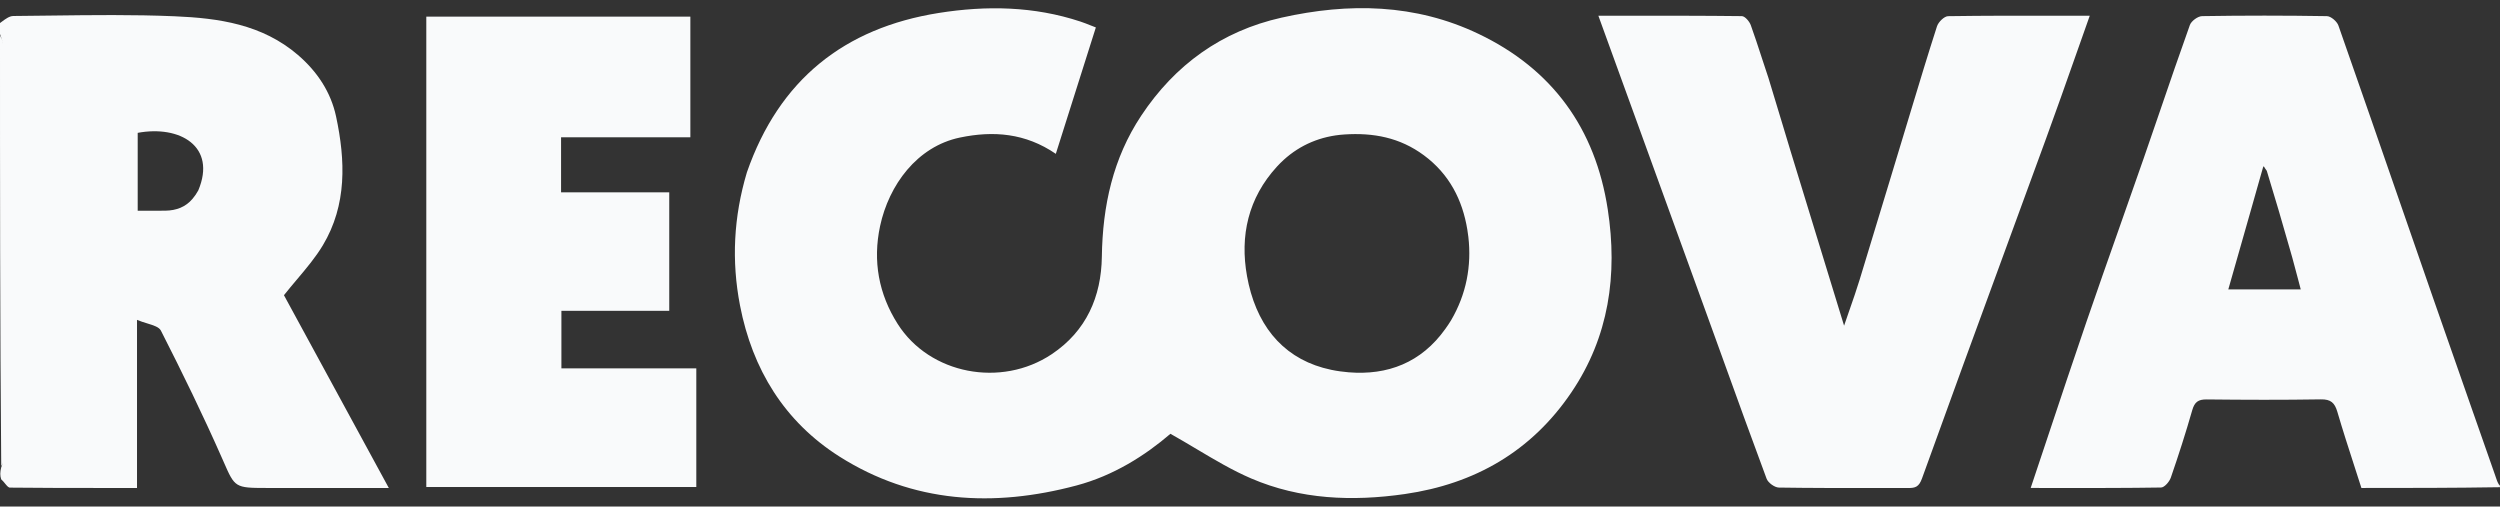
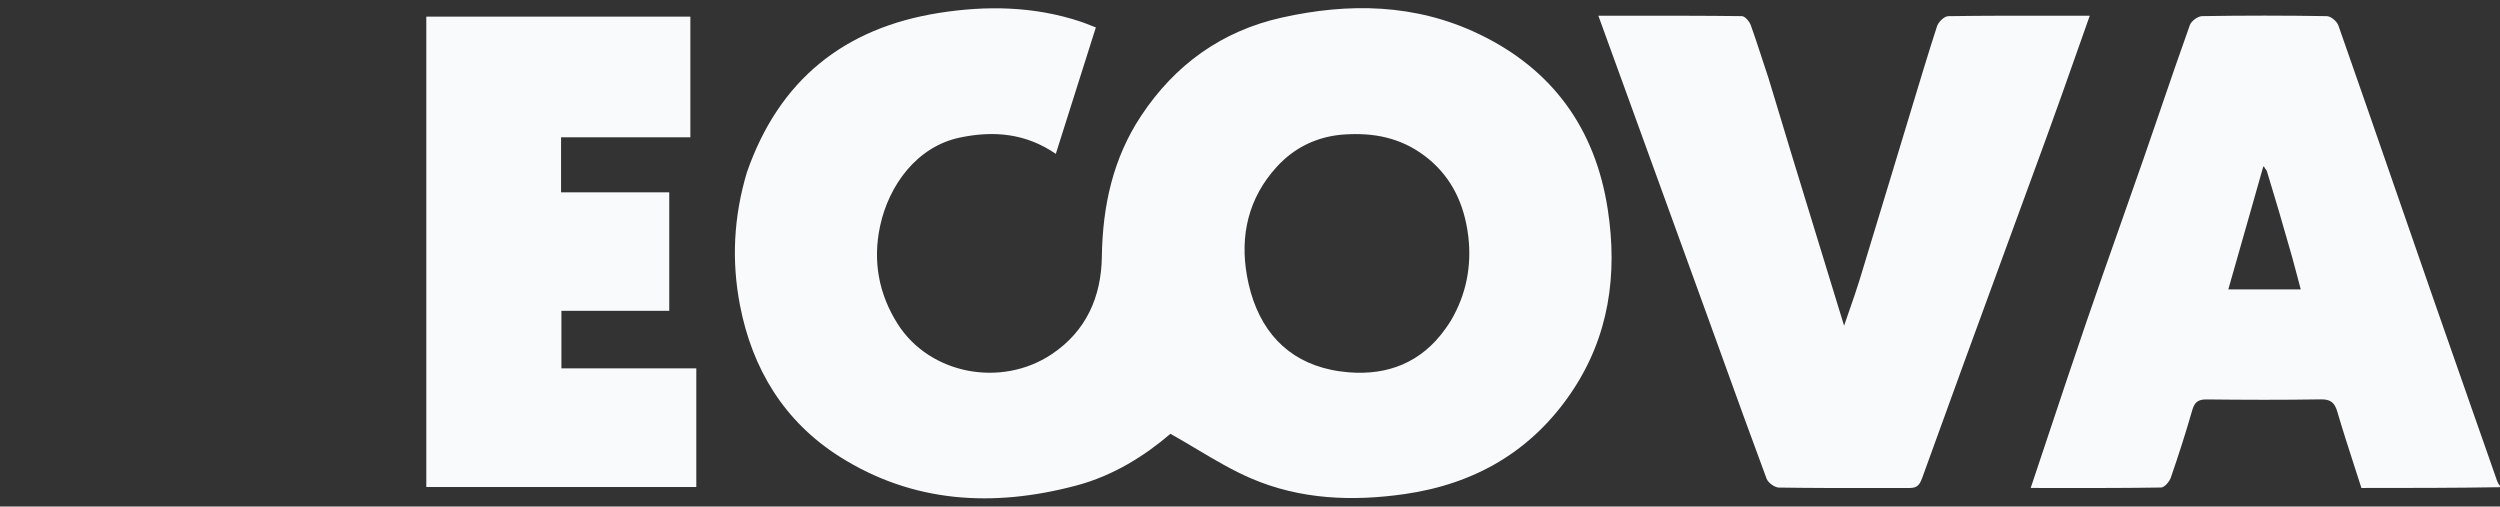
<svg xmlns="http://www.w3.org/2000/svg" width="153" height="31" viewBox="0 0 153 31" fill="none">
  <rect x="0" y="0" width="153" height="31" fill="#333333" stroke="none" />
  <path fill-rule="evenodd" clip-rule="evenodd" d="M45.71 10.547C47.684 4.872 51.68 1.708 57.459 0.792C60.361 0.332 63.28 0.378 66.12 1.319C66.329 1.388 66.534 1.469 66.749 1.555C66.852 1.595 66.957 1.637 67.066 1.679L64.616 9.415C62.76 8.145 60.798 7.99 58.747 8.418C56.118 8.968 54.398 11.329 53.861 13.836C53.403 15.978 53.779 18.001 54.939 19.827C56.898 22.911 61.273 23.741 64.364 21.678C66.488 20.26 67.398 18.15 67.433 15.716C67.478 12.602 68.111 9.692 69.839 7.085C71.908 3.964 74.766 1.9 78.435 1.079C82.545 0.159 86.616 0.223 90.489 2.074C95.016 4.237 97.639 7.876 98.396 12.822C99.006 16.807 98.473 20.609 96.169 24.013C93.727 27.622 90.258 29.617 85.979 30.235C82.767 30.698 79.578 30.573 76.57 29.28C75.432 28.791 74.357 28.152 73.235 27.484C72.714 27.174 72.184 26.858 71.631 26.548C70.092 27.869 68.158 29.106 65.88 29.712C60.805 31.064 55.877 30.796 51.369 27.937C48.013 25.808 46.045 22.608 45.288 18.691C44.763 15.969 44.895 13.275 45.71 10.547ZM88.808 19.599C89.74 18.004 90.068 16.276 89.863 14.496C89.846 14.348 89.825 14.198 89.8 14.049C89.501 12.23 88.697 10.655 87.144 9.505C85.671 8.414 84.043 8.112 82.271 8.23C80.834 8.325 79.577 8.863 78.567 9.78C78.423 9.911 78.284 10.05 78.15 10.196C76.391 12.117 75.871 14.431 76.319 16.907C76.349 17.072 76.383 17.237 76.421 17.404C77.066 20.196 78.753 22.065 81.468 22.632C81.648 22.67 81.834 22.702 82.024 22.728C82.197 22.752 82.368 22.771 82.538 22.785C84.914 22.979 86.982 22.201 88.457 20.125C88.578 19.959 88.695 19.783 88.808 19.599Z" fill="#F9FAFB" />
-   <path fill-rule="evenodd" clip-rule="evenodd" d="M0.1 1.336C0.067 1.361 0.033 1.386 0 1.41V2.081C0.02 2.15 0.045 2.218 0.07 2.286C0.119 2.418 0.168 2.551 0.177 2.684C0.165 2.501 0.077 2.323 0.017 2.203C0.011 2.191 0.005 2.179 0 2.169C0 11.024 0 19.791 0.075 28.525C0.162 28.4 0.184 28.308 0.184 28.216C0.184 28.308 0.162 28.4 0.075 28.6C0 28.907 0 29.106 0.072 29.334C0.161 29.411 0.239 29.507 0.31 29.594C0.419 29.727 0.512 29.841 0.607 29.842C2.701 29.867 4.796 29.866 6.931 29.864H6.932C7.414 29.864 7.898 29.864 8.385 29.864V19.576C8.592 19.664 8.807 19.73 9.007 19.791C9.399 19.912 9.736 20.015 9.847 20.233C11.158 22.807 12.426 25.406 13.592 28.049C13.608 28.086 13.624 28.122 13.64 28.157C13.66 28.203 13.679 28.247 13.698 28.29C14.373 29.83 14.388 29.864 16.308 29.864H23.795L17.378 18.067C17.646 17.728 17.919 17.404 18.188 17.085C18.764 16.401 19.32 15.743 19.757 15.014C21.242 12.54 21.141 9.813 20.567 7.127C20.252 5.655 19.432 4.394 18.235 3.365C16.04 1.48 13.374 1.11 10.687 0.996C8.172 0.889 5.651 0.921 3.131 0.953C2.36 0.963 1.589 0.973 0.818 0.979C0.578 0.981 0.339 1.158 0.1 1.336ZM8.427 8.13C10.999 7.652 13.27 8.954 12.136 11.652C12.028 11.848 11.912 12.018 11.787 12.162C11.36 12.672 10.795 12.881 10.12 12.894C9.741 12.901 9.363 12.9 8.972 12.898C8.794 12.897 8.612 12.896 8.427 12.896L8.427 8.13Z" fill="#F9FAFB" />
  <path d="M109.013 7.358L109.018 7.374C109.205 7.998 109.39 8.617 109.579 9.235C110.336 11.716 111.097 14.195 111.88 16.744L111.884 16.757C112.205 17.802 112.529 18.858 112.858 19.932C112.974 19.592 113.086 19.27 113.193 18.96L113.194 18.958L113.195 18.955L113.196 18.954L113.196 18.952L113.197 18.951C113.421 18.308 113.627 17.714 113.811 17.114C114.431 15.094 115.043 13.07 115.655 11.047L115.655 11.046C115.956 10.052 116.256 9.059 116.558 8.066C116.688 7.638 116.817 7.209 116.947 6.78C117.469 5.053 117.99 3.327 118.544 1.61C118.629 1.348 118.987 0.994 119.223 0.99C121.484 0.956 123.745 0.959 126.06 0.961C126.667 0.962 127.277 0.963 127.893 0.963C127.606 1.77 127.324 2.57 127.044 3.365C126.436 5.09 125.837 6.789 125.219 8.481C124.377 10.788 123.532 13.093 122.686 15.398C120.991 20.023 119.295 24.647 117.626 29.282C117.438 29.803 117.215 29.867 116.785 29.867C116.016 29.865 115.247 29.865 114.479 29.866C112.608 29.867 110.738 29.868 108.867 29.839C108.607 29.835 108.208 29.545 108.116 29.297C107.206 26.854 106.32 24.401 105.434 21.948L105.434 21.947C105.107 21.042 104.78 20.137 104.452 19.233C102.908 14.974 101.361 10.716 99.803 6.424L99.579 5.808C98.995 4.198 98.409 2.584 97.82 0.963C98.381 0.963 98.94 0.963 99.497 0.962C101.888 0.961 104.245 0.959 106.602 0.987C106.791 0.99 107.064 1.31 107.147 1.537C107.38 2.182 107.593 2.835 107.811 3.504L107.811 3.505C107.946 3.918 108.083 4.338 108.228 4.767C108.499 5.644 108.756 6.5 109.009 7.346L109.013 7.358Z" fill="#F9FAFB" />
  <path d="M26.09 1.018H42.25V8.402H34.337V11.771H40.958V19.022H34.358V22.544H42.614V29.805H26.09V1.018Z" fill="#F9FAFB" />
  <path fill-rule="evenodd" clip-rule="evenodd" d="M144.518 29.864C147.353 29.864 150.176 29.864 153 29.817C153 29.771 153 29.677 152.932 29.654C152.839 29.5 152.793 29.358 152.748 29.222C152.736 29.186 152.725 29.15 152.712 29.114C152.27 27.851 151.827 26.588 151.384 25.325L151.372 25.293C150.547 22.941 149.722 20.59 148.904 18.235C148.271 16.415 147.641 14.594 147.01 12.772L147 12.743L146.998 12.738C145.708 9.011 144.417 5.284 143.111 1.562C143.022 1.311 142.652 0.992 142.408 0.988C139.862 0.946 137.315 0.946 134.769 0.987C134.509 0.991 134.109 1.285 134.02 1.532C133.402 3.258 132.808 4.992 132.214 6.726L132.211 6.735L132.211 6.736C131.872 7.725 131.533 8.714 131.19 9.701C130.706 11.092 130.216 12.482 129.726 13.872C129.038 15.823 128.35 17.774 127.679 19.73C126.883 22.051 126.108 24.379 125.324 26.731L125.323 26.732L125.323 26.735C124.977 27.772 124.629 28.815 124.278 29.863C124.83 29.863 125.38 29.864 125.927 29.865H125.928C128.062 29.867 130.16 29.869 132.257 29.836C132.465 29.833 132.769 29.479 132.855 29.228C133.326 27.866 133.768 26.492 134.164 25.107C134.308 24.605 134.531 24.439 135.049 24.445C137.378 24.471 139.708 24.479 142.036 24.441C142.646 24.431 142.884 24.65 143.047 25.208C143.372 26.317 143.728 27.416 144.088 28.529L144.088 28.529C144.231 28.972 144.375 29.416 144.518 29.864ZM140.805 17.711C140.751 17.507 140.698 17.303 140.645 17.1C140.53 16.657 140.415 16.218 140.292 15.782C140.247 15.624 140.202 15.466 140.157 15.309C139.701 13.706 139.234 12.102 138.727 10.454C138.644 10.343 138.599 10.27 138.56 10.202L138.543 10.172C138.538 10.179 138.532 10.186 138.527 10.193C138.515 10.208 138.503 10.224 138.498 10.241C138.377 10.667 138.256 11.093 138.135 11.519C138.019 11.929 137.903 12.339 137.787 12.748C137.456 13.909 137.125 15.07 136.789 16.25L136.774 16.302C136.641 16.768 136.507 17.238 136.372 17.711H140.805Z" fill="#F9FAFB" />
</svg>